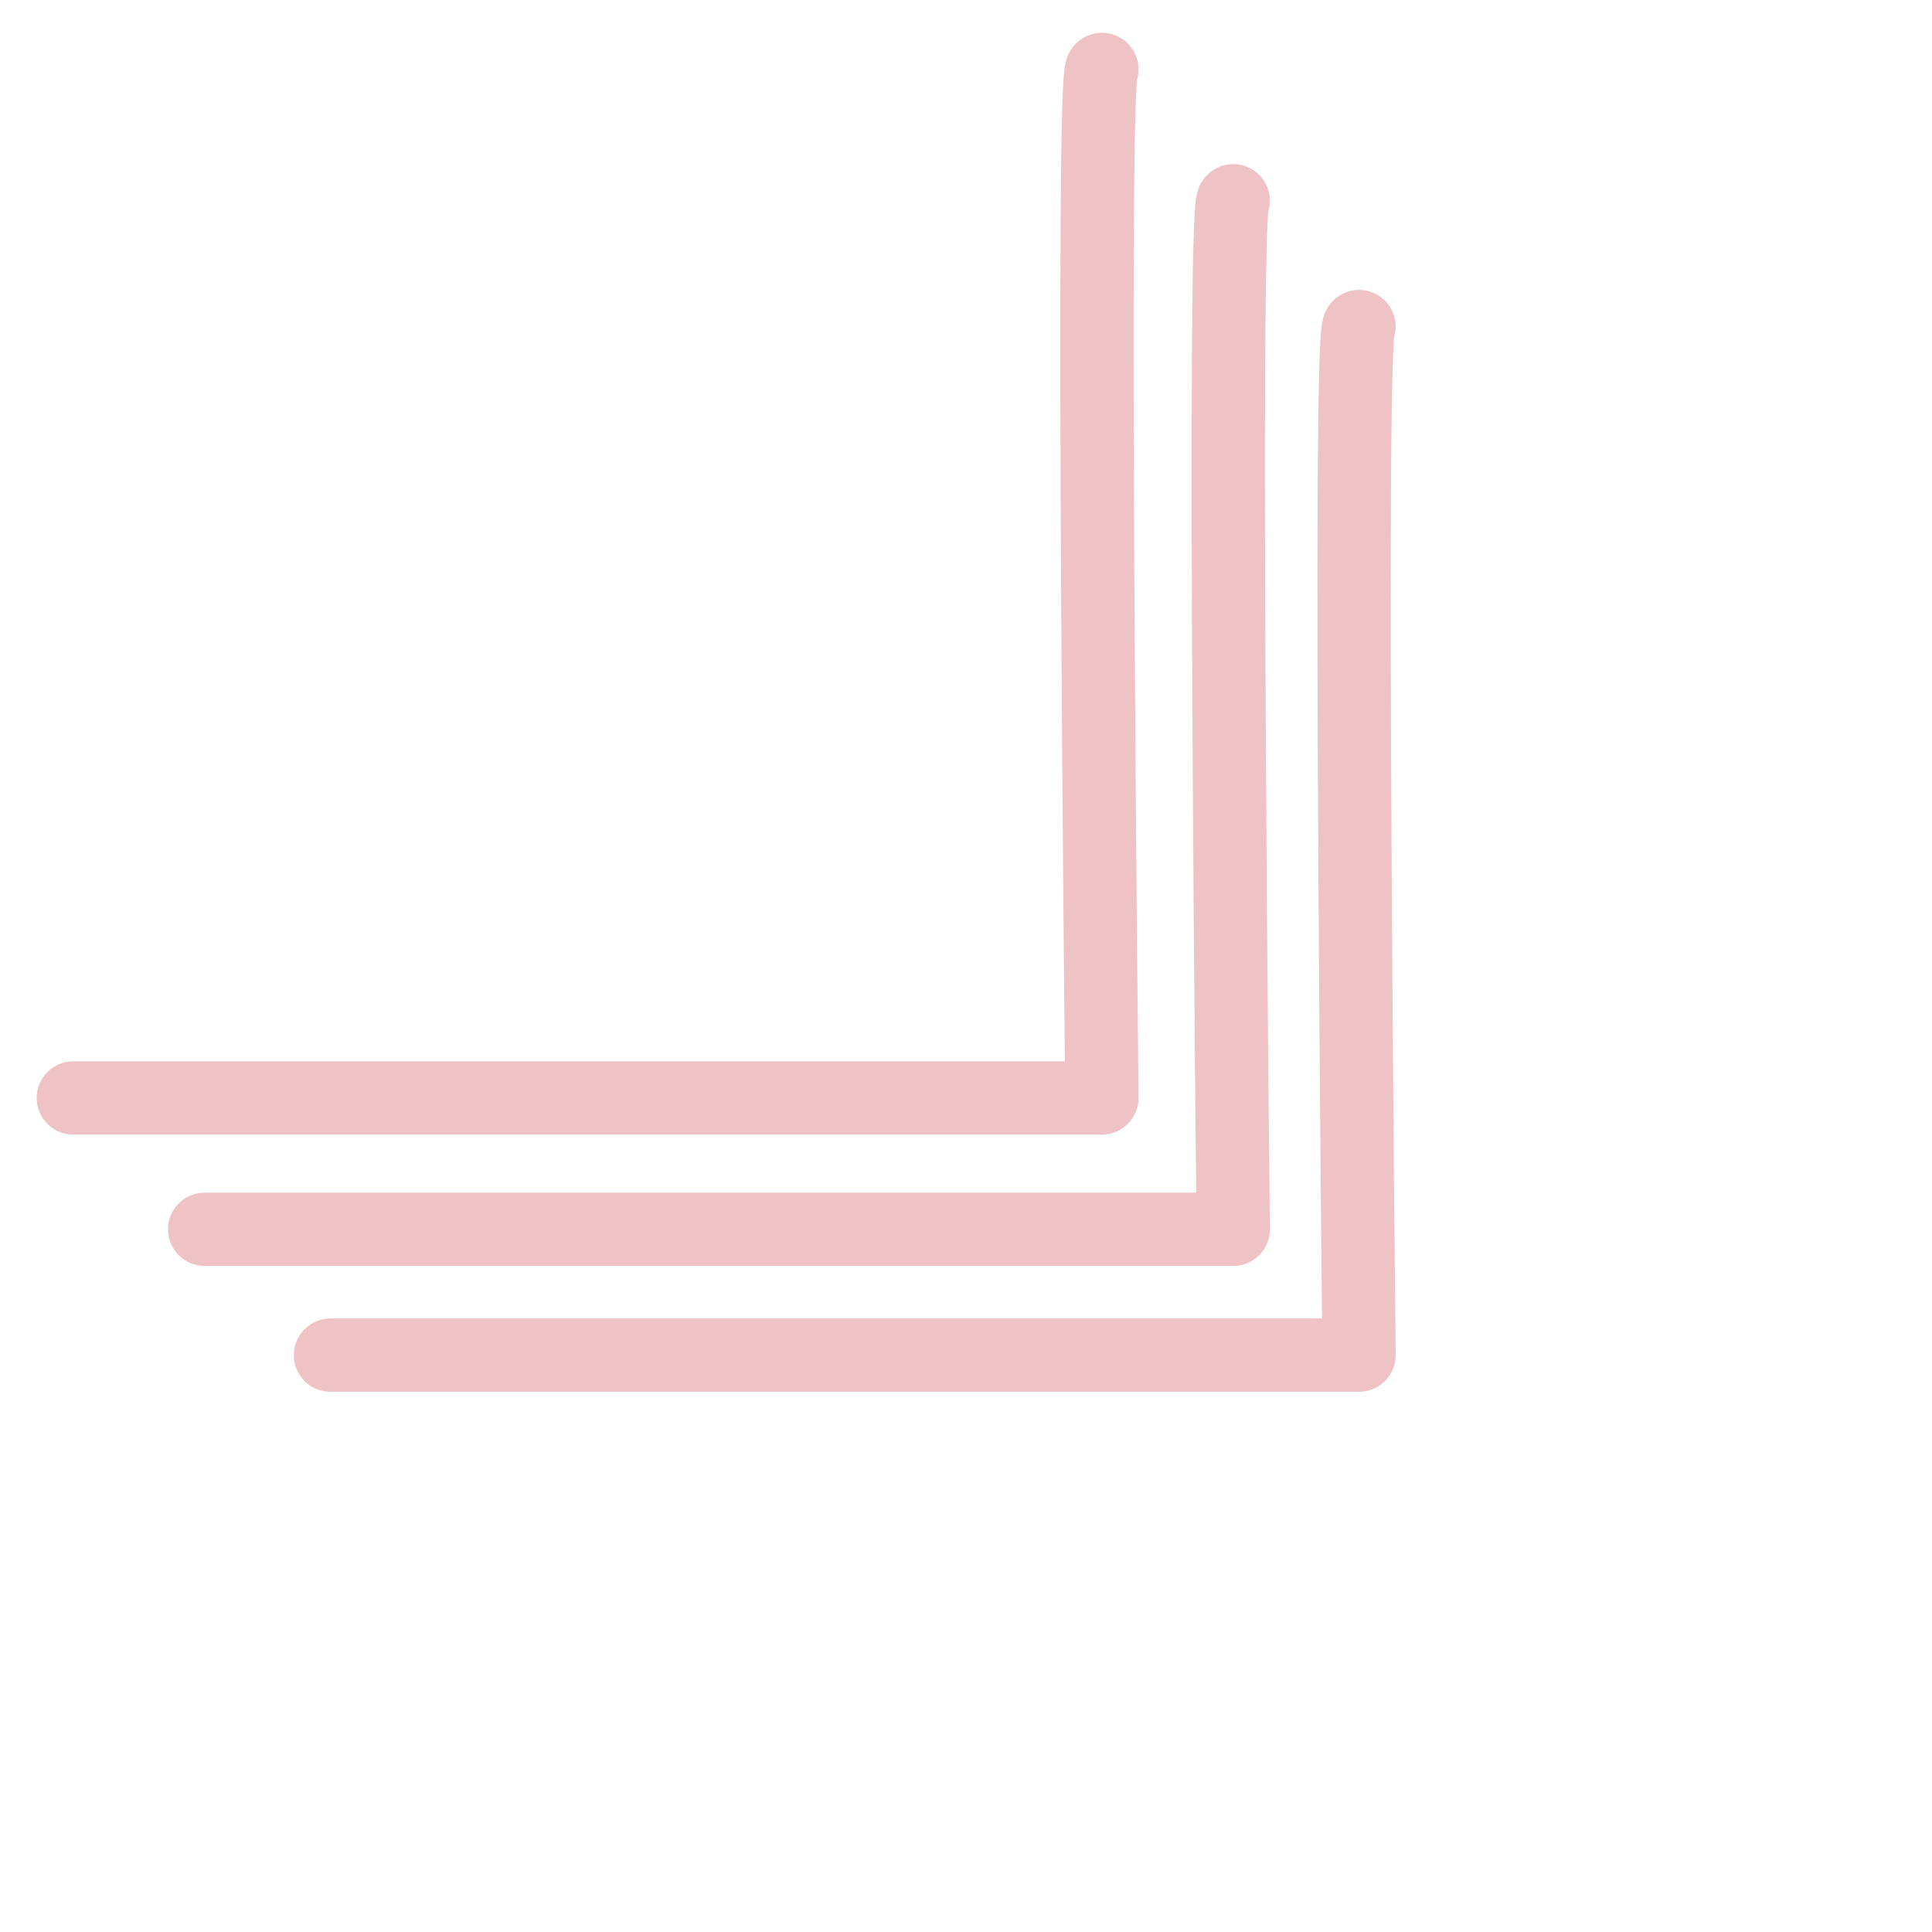
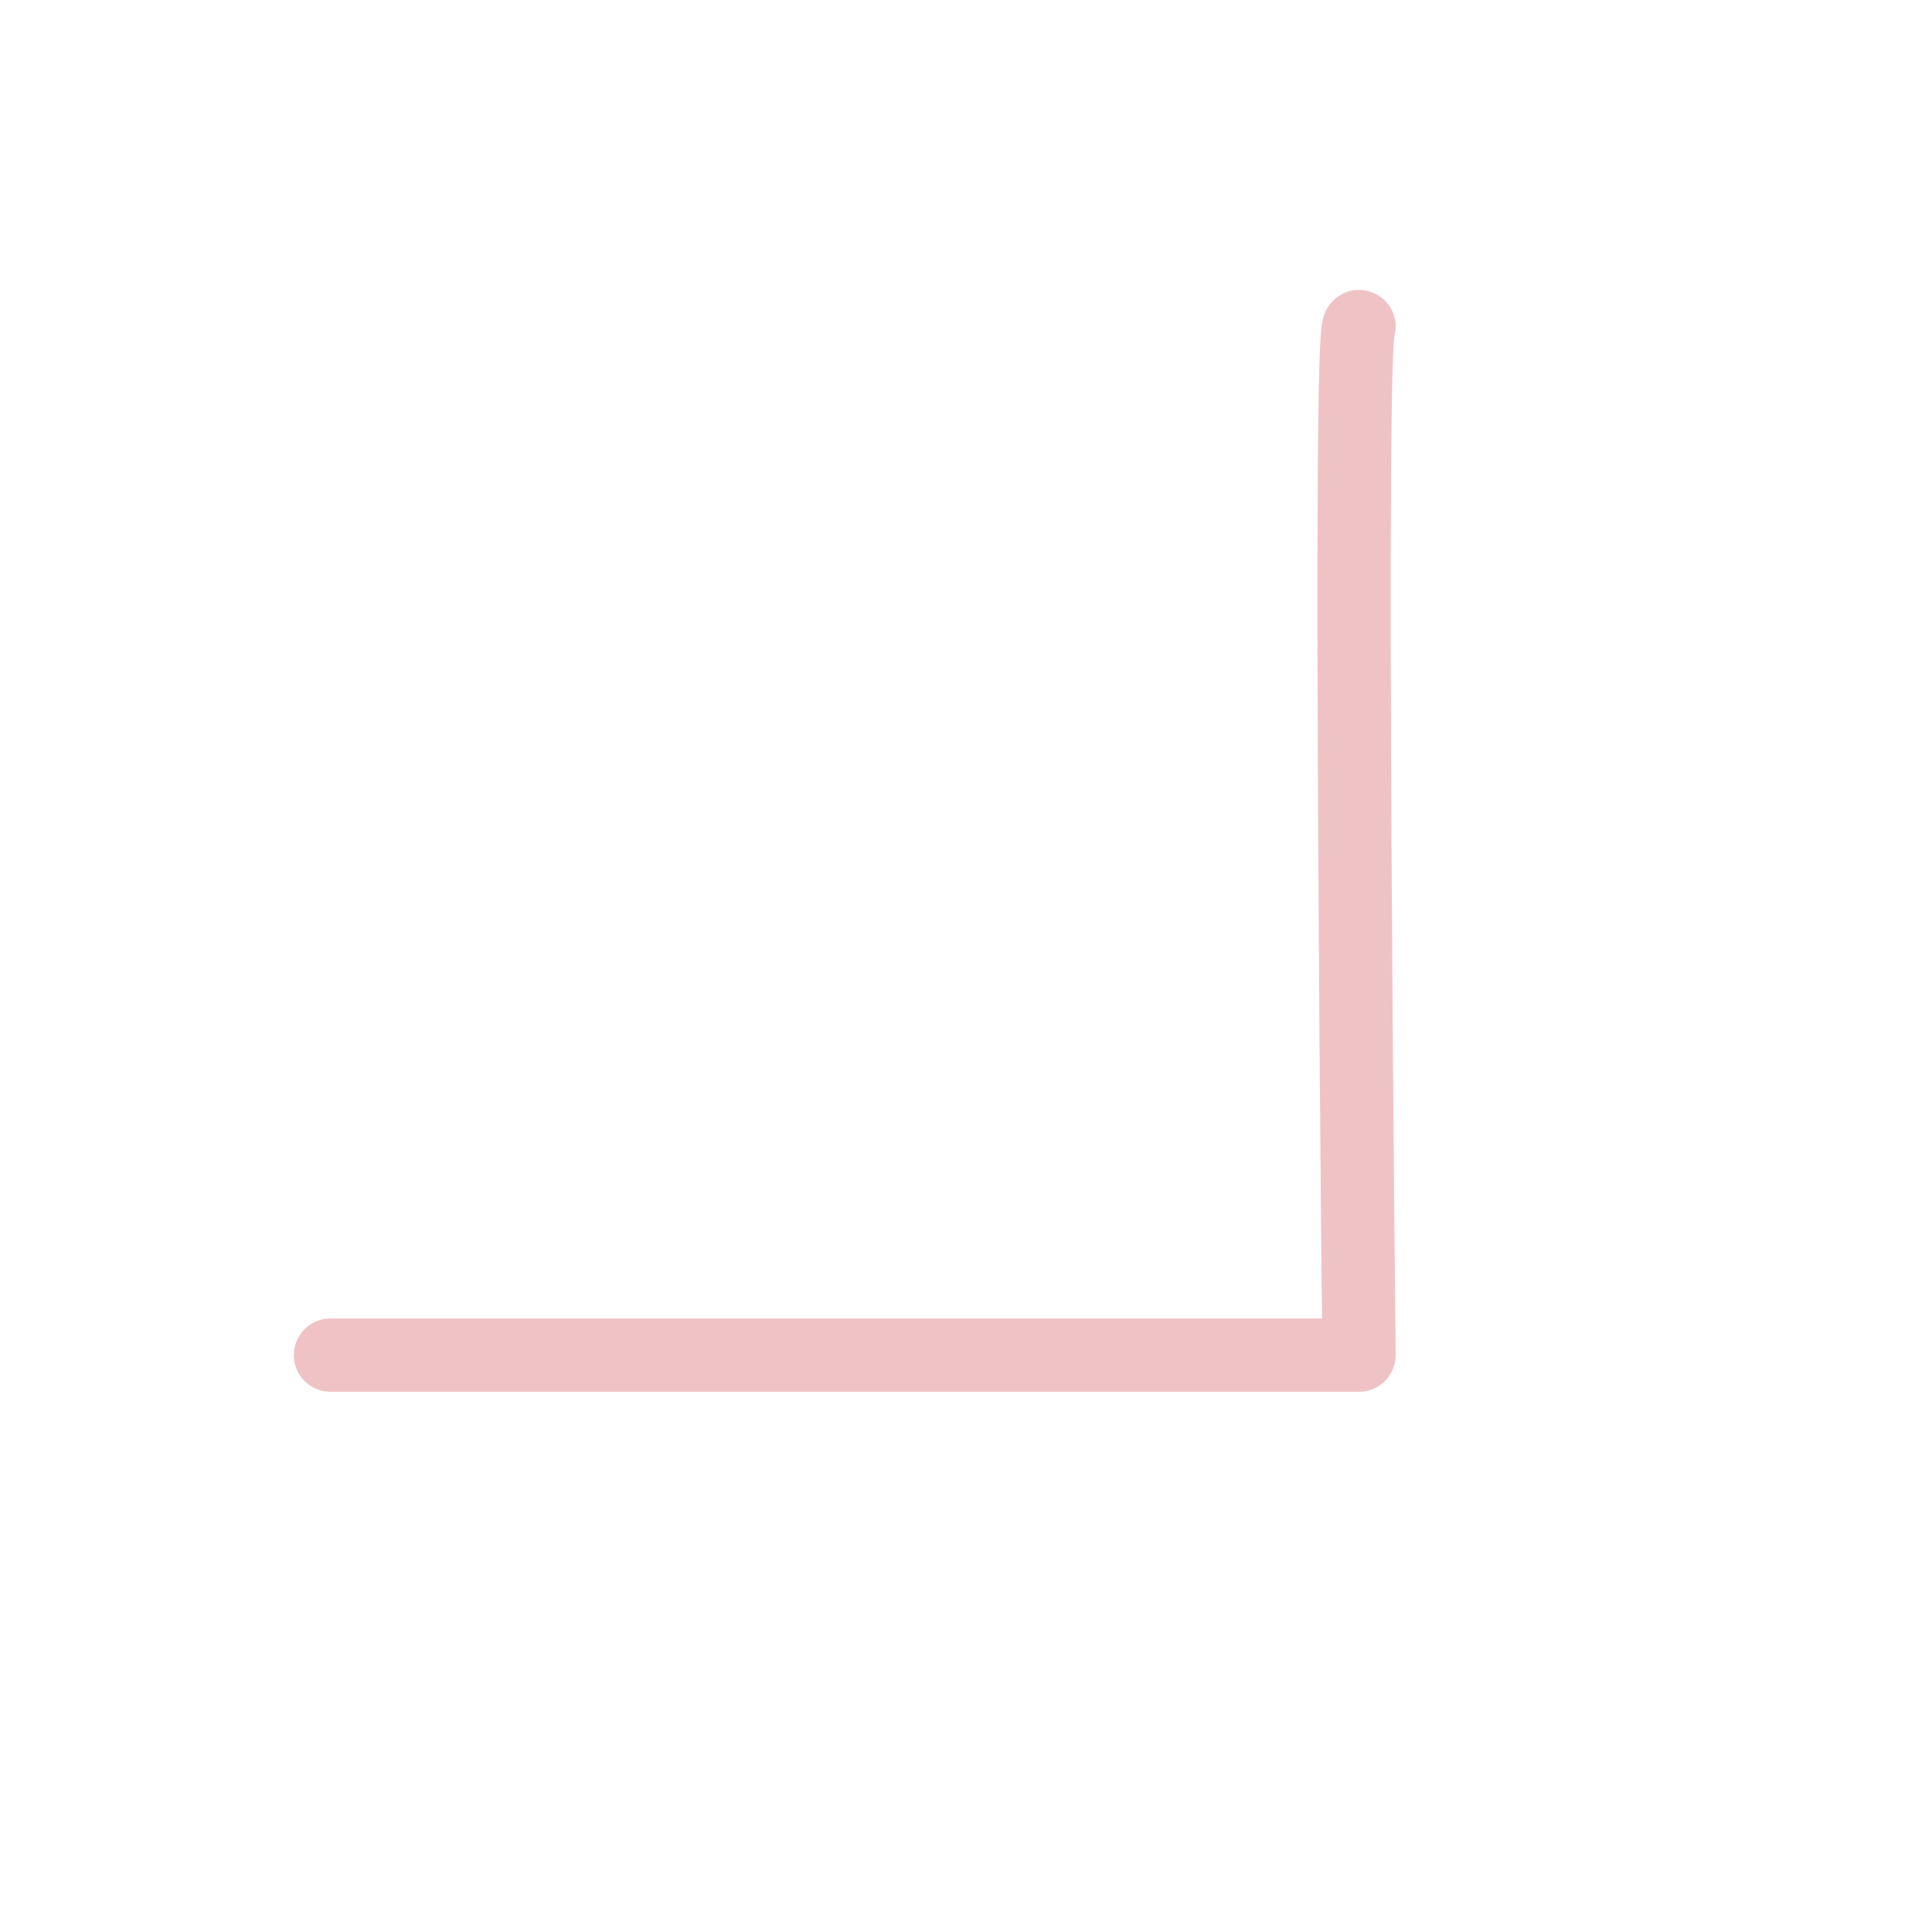
<svg xmlns="http://www.w3.org/2000/svg" width="79.055" height="79.056" viewBox="0 0 79.055 79.056">
  <g id="Group_27834" data-name="Group 27834" transform="translate(-2160.623 7341.157) rotate(135)" opacity="0.3">
    <path id="Path_97062" data-name="Path 97062" d="M-8147.646,3437.42c.481.16,29.76-29.76,29.76-29.76l29.76,29.76" transform="translate(1399 177)" fill="none" stroke="#ca373c" stroke-linecap="round" stroke-linejoin="round" stroke-width="3" />
-     <path id="Path_97063" data-name="Path 97063" d="M-8147.646,3437.42c.481.16,29.76-29.76,29.76-29.76l29.76,29.76" transform="translate(1399 184.281)" fill="none" stroke="#ca373c" stroke-linecap="round" stroke-linejoin="round" stroke-width="3" />
-     <path id="Path_97064" data-name="Path 97064" d="M-8147.646,3437.42c.481.16,29.76-29.76,29.76-29.76l29.76,29.76" transform="translate(1399 191.88)" fill="none" stroke="#ca373c" stroke-linecap="round" stroke-linejoin="round" stroke-width="3" />
  </g>
</svg>